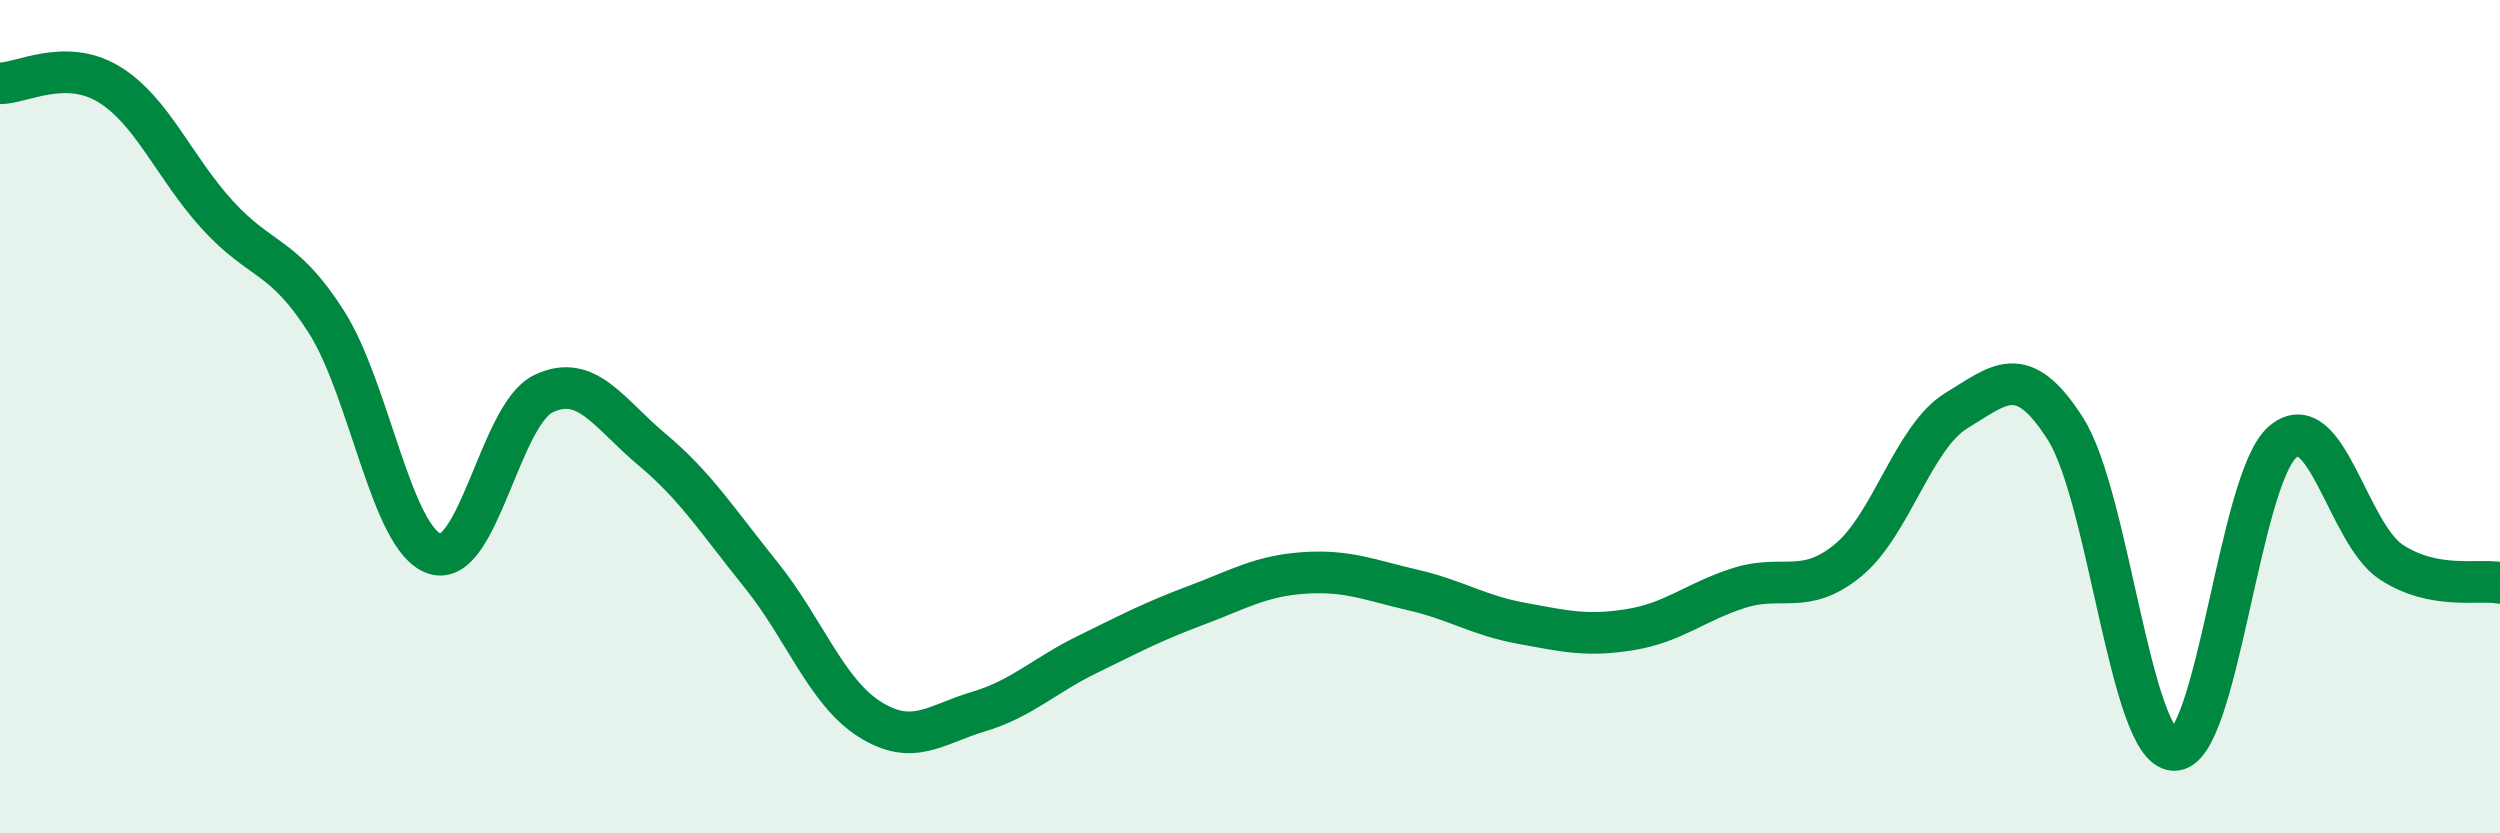
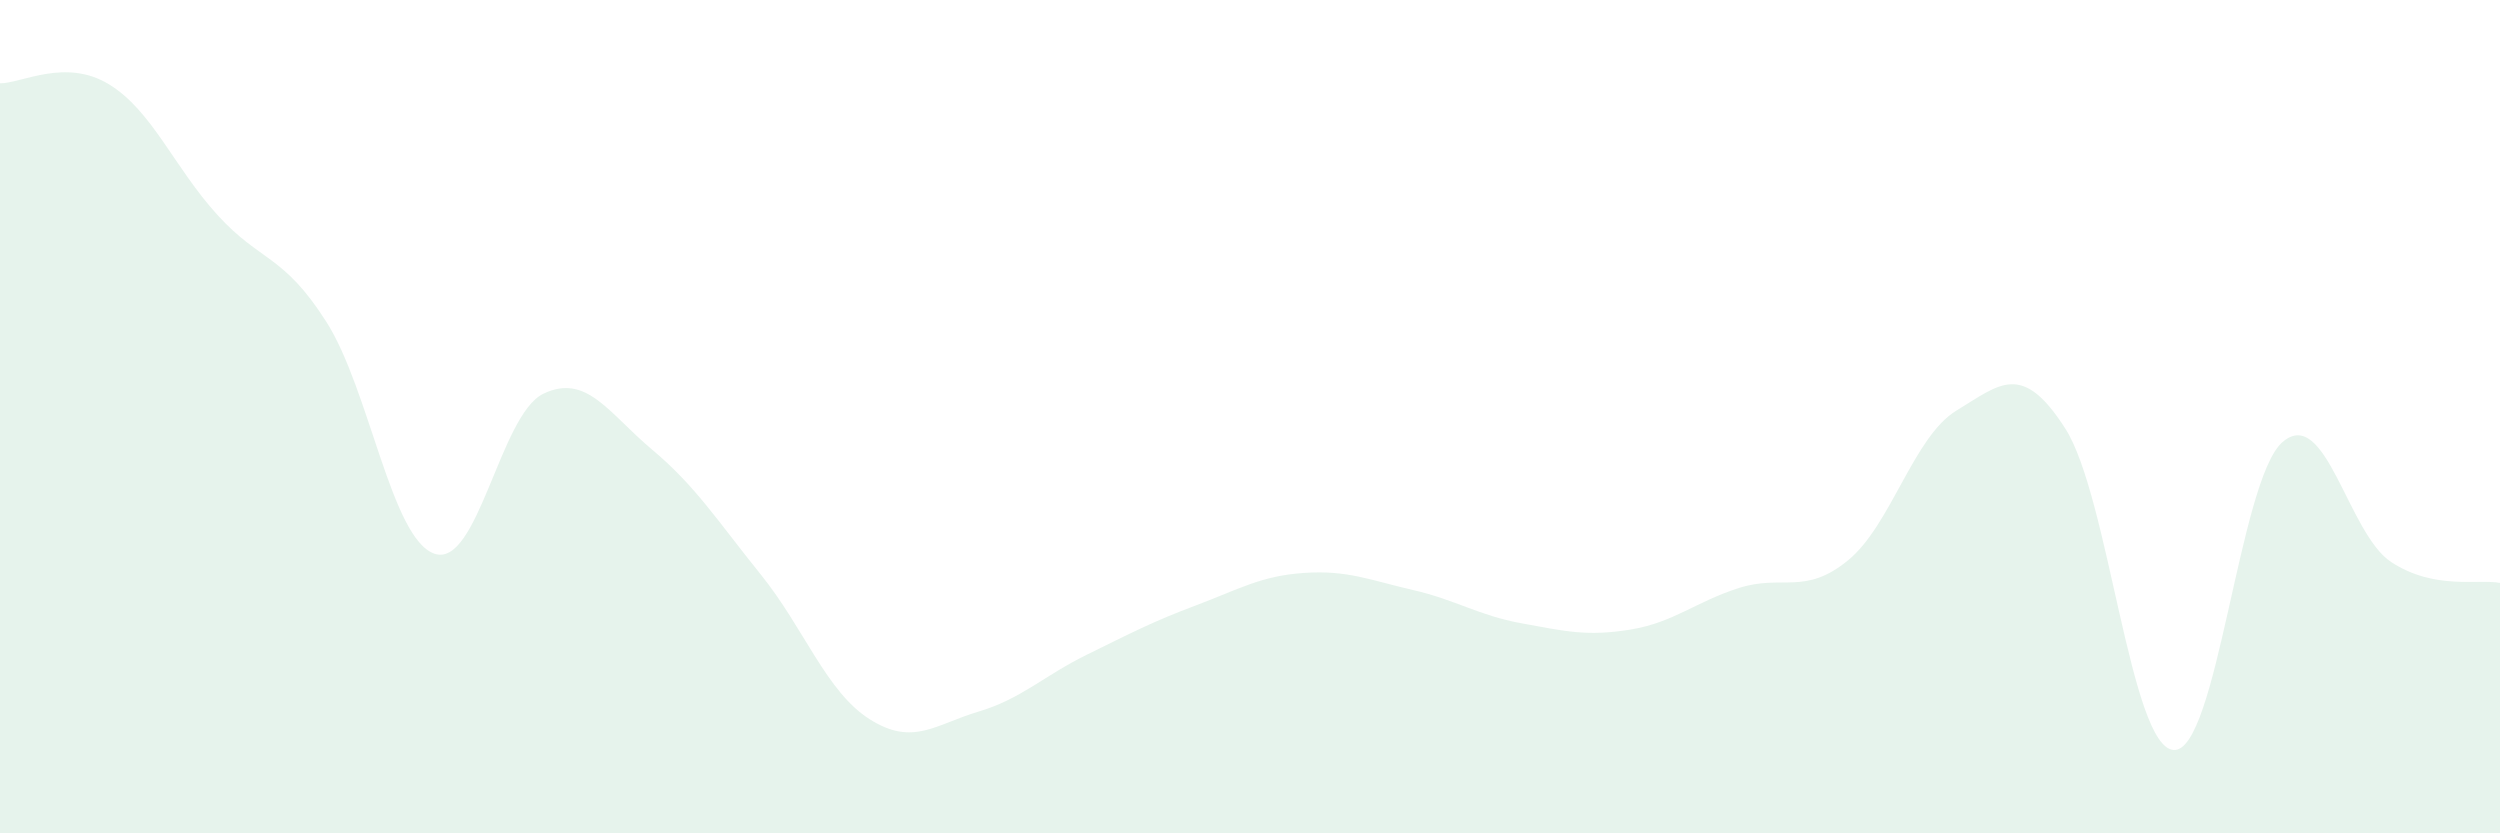
<svg xmlns="http://www.w3.org/2000/svg" width="60" height="20" viewBox="0 0 60 20">
  <path d="M 0,2 C 0.52,2 1.57,1.39 2.61,2.02 C 3.65,2.65 4.18,4.02 5.22,5.16 C 6.26,6.3 6.79,6.09 7.83,7.72 C 8.87,9.35 9.39,12.94 10.43,13.29 C 11.47,13.64 12,9.95 13.04,9.45 C 14.08,8.95 14.61,9.92 15.65,10.79 C 16.69,11.66 17.22,12.5 18.26,13.79 C 19.3,15.08 19.83,16.6 20.87,17.26 C 21.91,17.92 22.44,17.39 23.48,17.08 C 24.52,16.77 25.05,16.22 26.09,15.71 C 27.13,15.2 27.66,14.92 28.7,14.53 C 29.74,14.14 30.26,13.82 31.3,13.75 C 32.34,13.68 32.87,13.92 33.91,14.16 C 34.95,14.4 35.48,14.77 36.52,14.96 C 37.56,15.15 38.09,15.28 39.13,15.11 C 40.17,14.94 40.7,14.44 41.74,14.11 C 42.78,13.78 43.31,14.3 44.35,13.45 C 45.39,12.6 45.92,10.48 46.96,9.85 C 48,9.22 48.53,8.66 49.57,10.29 C 50.61,11.92 51.13,17.94 52.17,18 C 53.21,18.06 53.74,11.51 54.78,10.61 C 55.82,9.71 56.35,12.81 57.39,13.49 C 58.43,14.17 59.48,13.89 60,13.99L60 20L0 20Z" fill="#008740" opacity="0.1" stroke-linecap="round" stroke-linejoin="round" />
-   <path d="M 0,2 C 0.52,2 1.57,1.39 2.61,2.02 C 3.65,2.65 4.18,4.02 5.22,5.16 C 6.26,6.3 6.79,6.09 7.83,7.72 C 8.87,9.35 9.39,12.94 10.43,13.29 C 11.47,13.64 12,9.95 13.04,9.45 C 14.08,8.95 14.61,9.92 15.65,10.79 C 16.69,11.66 17.22,12.5 18.26,13.79 C 19.3,15.08 19.83,16.6 20.87,17.26 C 21.91,17.92 22.44,17.39 23.48,17.08 C 24.52,16.77 25.05,16.22 26.09,15.71 C 27.13,15.2 27.66,14.92 28.7,14.53 C 29.74,14.14 30.26,13.82 31.3,13.75 C 32.34,13.68 32.87,13.92 33.91,14.16 C 34.95,14.4 35.48,14.77 36.52,14.96 C 37.56,15.15 38.09,15.28 39.13,15.11 C 40.17,14.94 40.7,14.44 41.74,14.11 C 42.78,13.78 43.31,14.3 44.35,13.45 C 45.39,12.6 45.92,10.48 46.96,9.85 C 48,9.22 48.53,8.66 49.57,10.29 C 50.61,11.92 51.13,17.94 52.17,18 C 53.21,18.06 53.74,11.51 54.78,10.61 C 55.82,9.71 56.35,12.81 57.39,13.49 C 58.43,14.17 59.48,13.89 60,13.99" stroke="#008740" stroke-width="1" fill="none" stroke-linecap="round" stroke-linejoin="round" />
</svg>